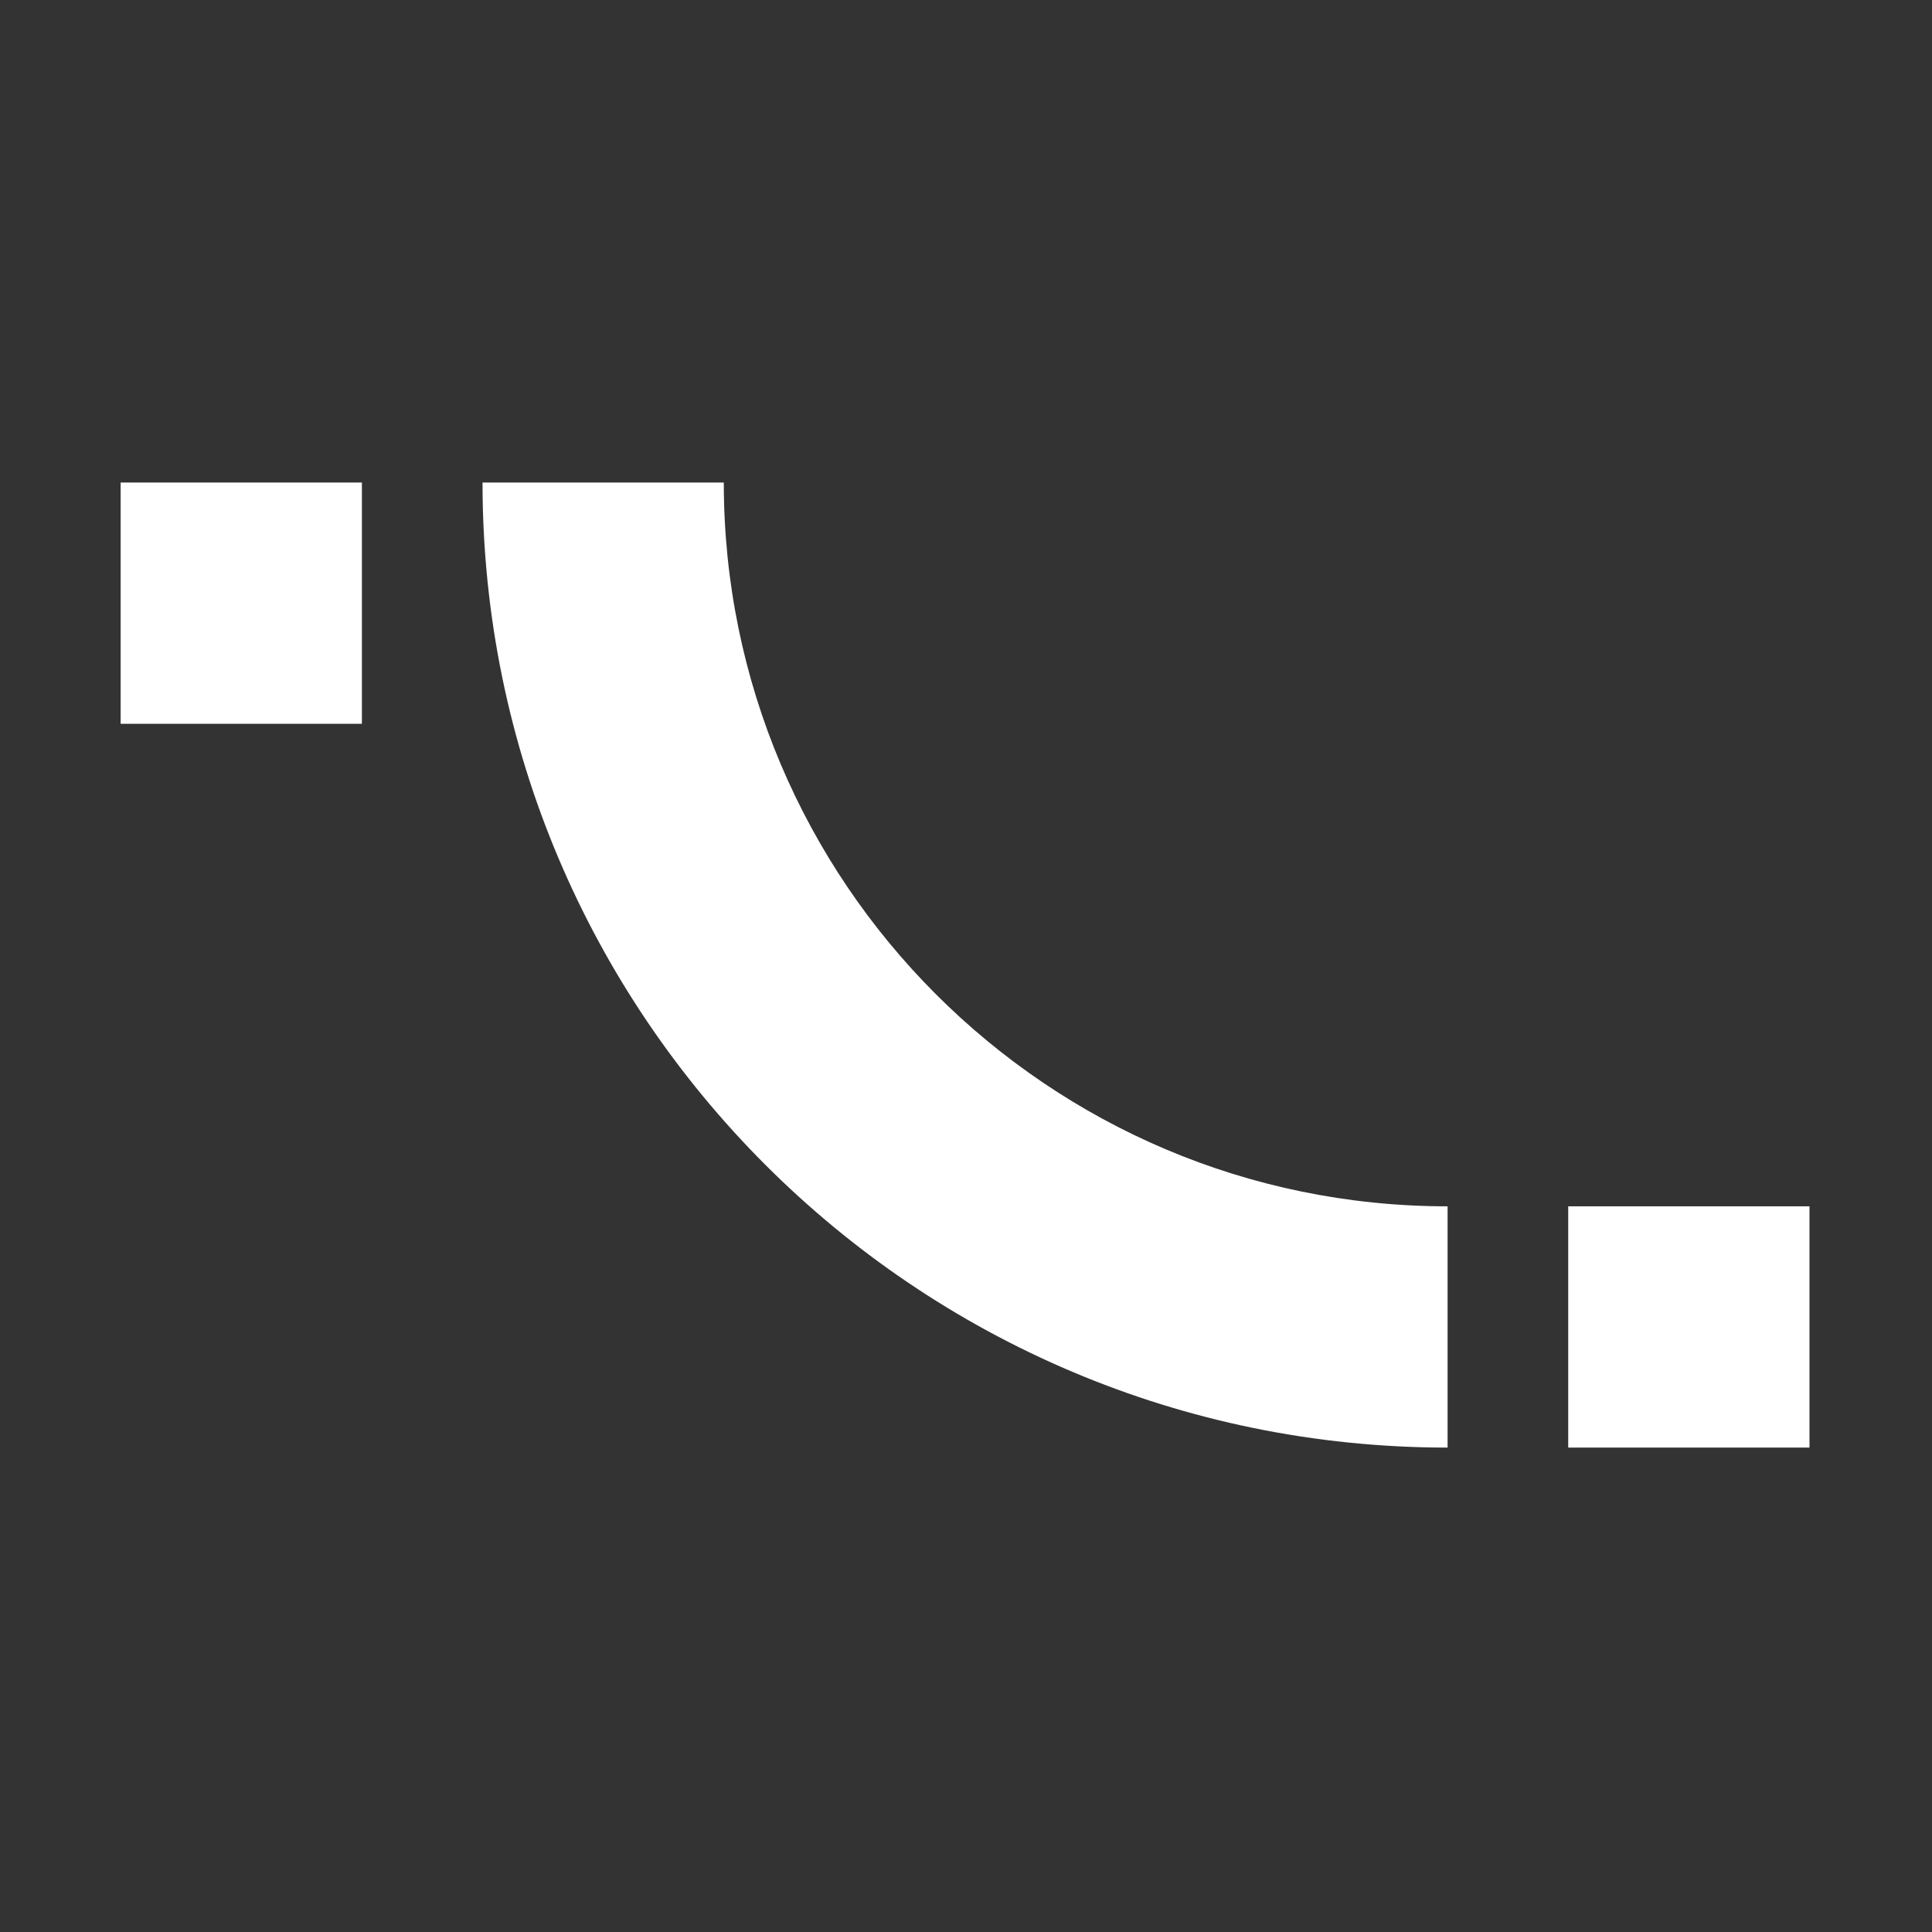
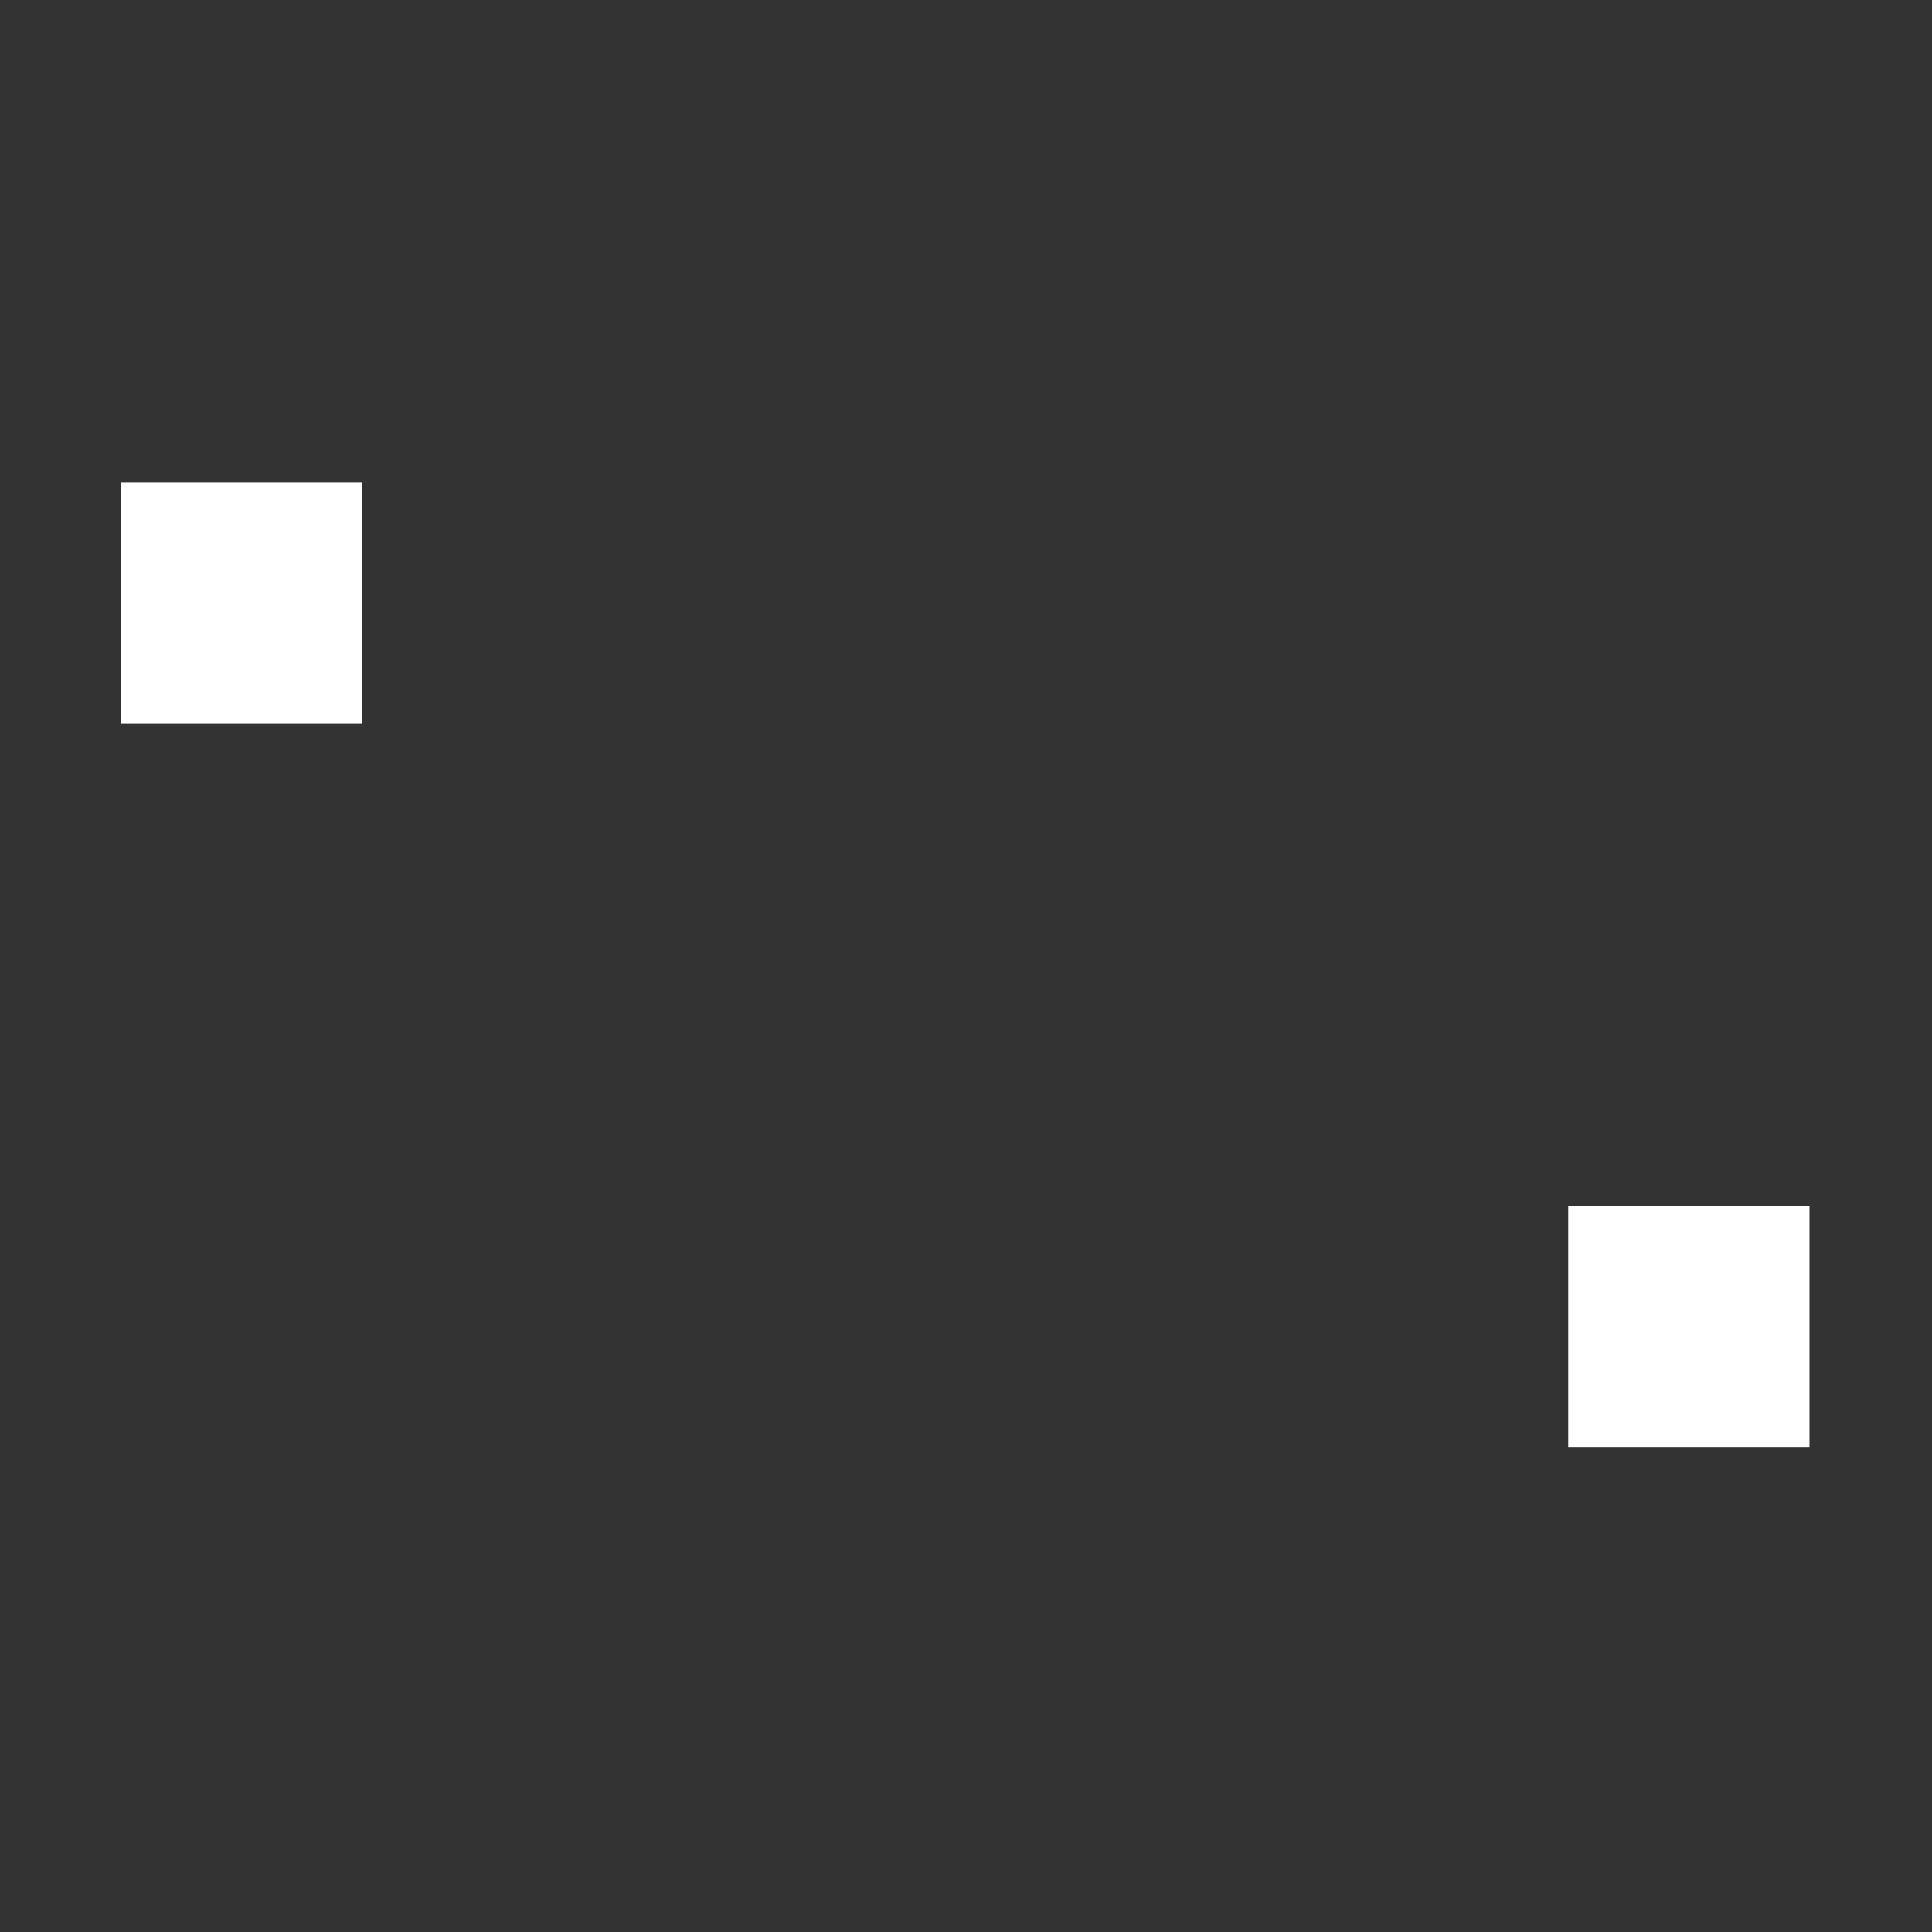
<svg xmlns="http://www.w3.org/2000/svg" width="100%" height="100%" viewBox="0 0 246 246" version="1.1" xml:space="preserve" style="fill-rule:evenodd;clip-rule:evenodd;stroke-linejoin:round;stroke-miterlimit:2;">
  <rect x="0" y="0" width="246" height="246" fill="#333333" stroke="none" />
  <g>
    <rect x="199.68" y="153.6" width="30.72" height="30.72" style="fill:#fff;" />
    <rect x="15.36" y="61.44" width="30.72" height="30.72" style="fill:#fff;" />
-     <path d="M184.32,184.32c-67.819,0 -122.88,-55.061 -122.88,-122.88l30.72,0c0,50.864 41.296,92.16 92.16,92.16l0,30.72Z" style="fill:#fff;" />
  </g>
  <g id="Layer1" />
</svg>